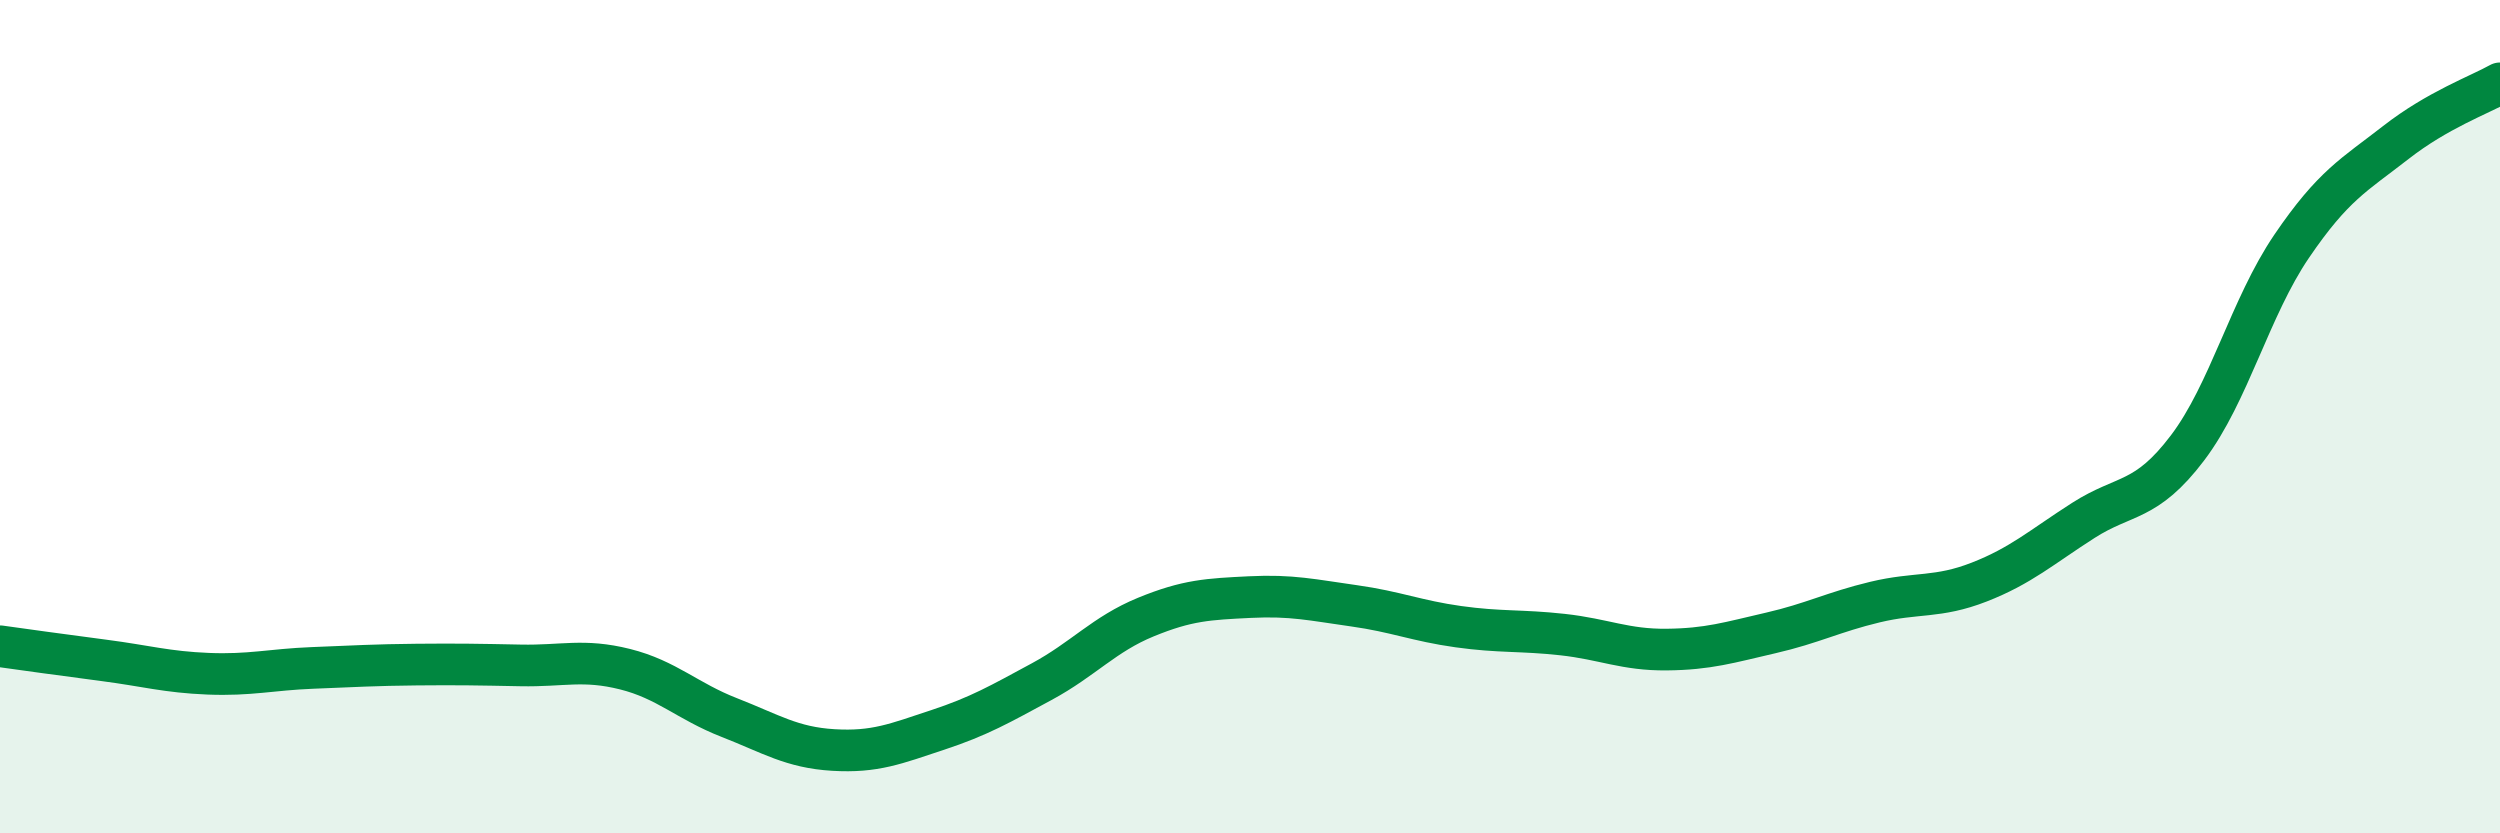
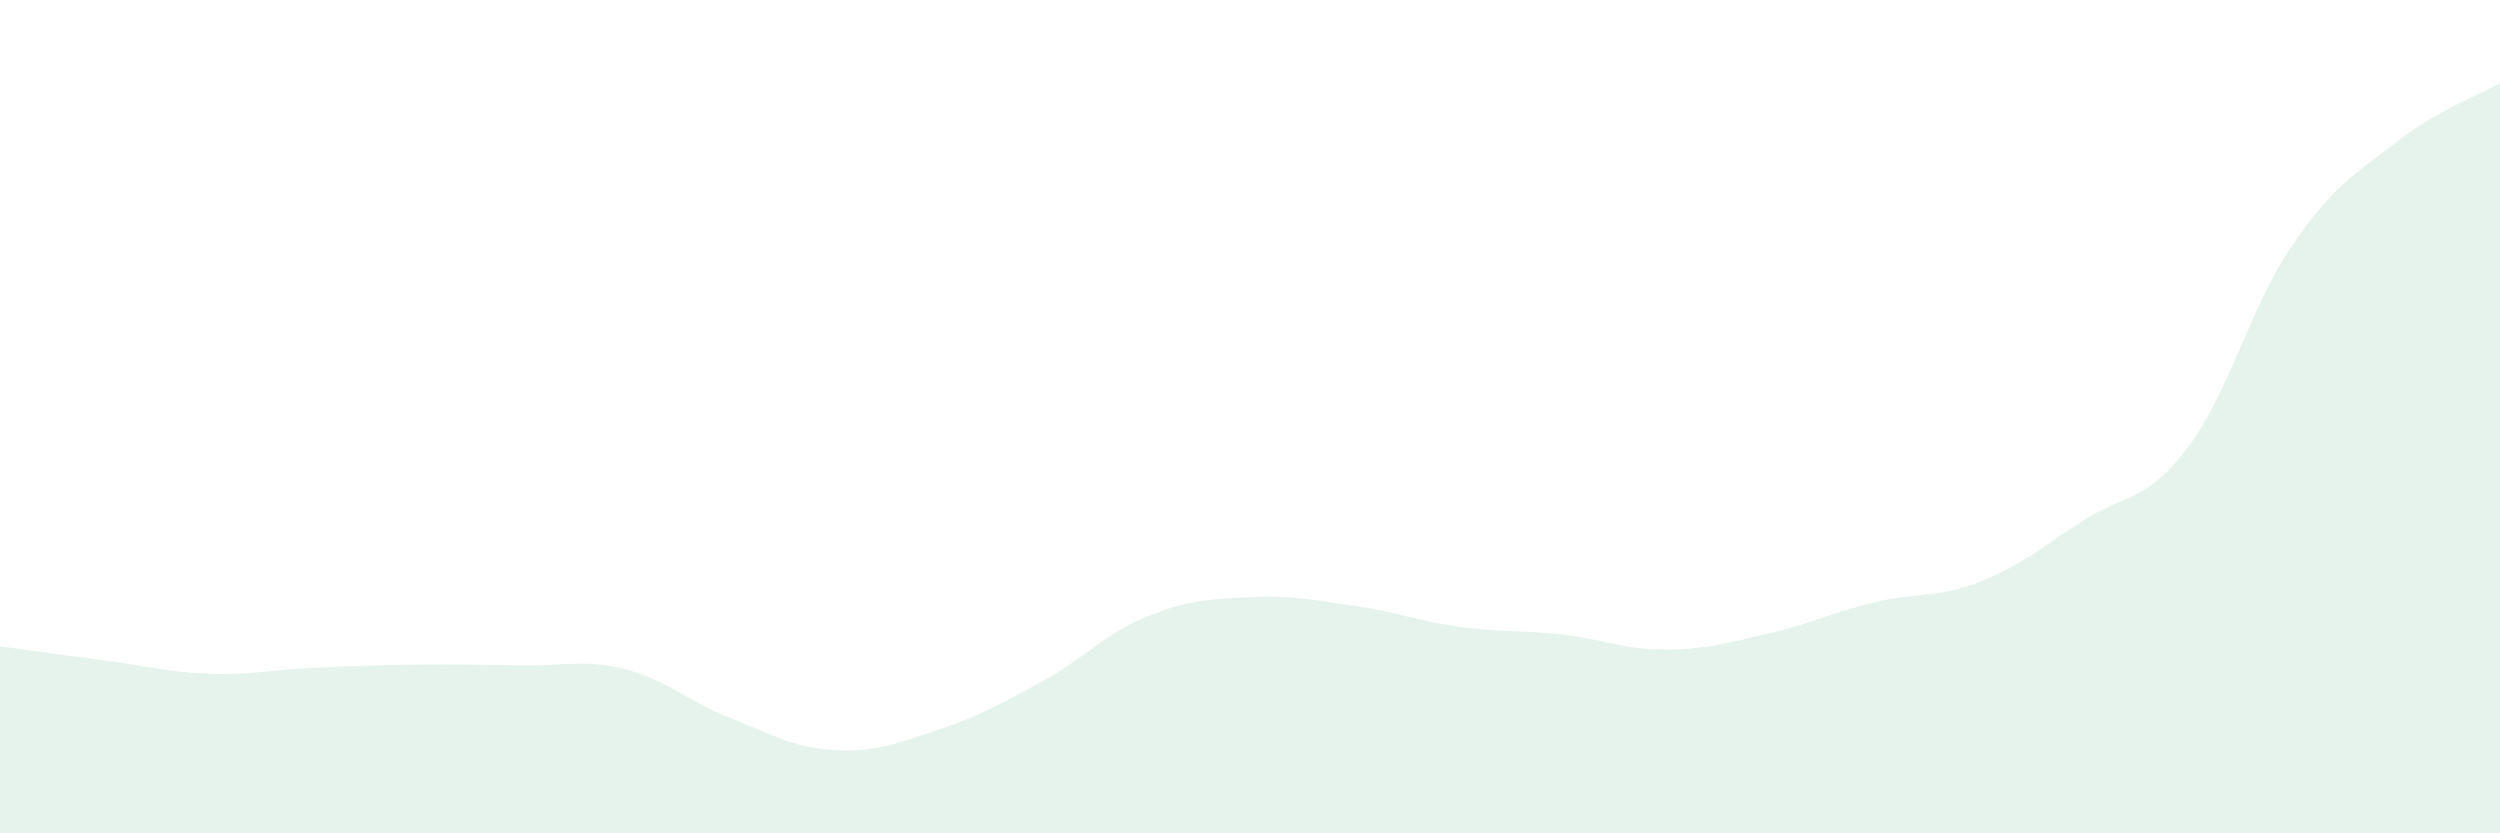
<svg xmlns="http://www.w3.org/2000/svg" width="60" height="20" viewBox="0 0 60 20">
  <path d="M 0,15.51 C 0.5,15.58 1.5,15.72 2.5,15.85 C 3.5,15.98 4,16.13 5,16.17 C 6,16.21 6.5,16.07 7.5,16.03 C 8.5,15.99 9,15.96 10,15.95 C 11,15.94 11.5,15.95 12.5,15.97 C 13.5,15.99 14,15.81 15,16.06 C 16,16.31 16.5,16.83 17.5,17.22 C 18.5,17.61 19,17.94 20,18 C 21,18.06 21.5,17.85 22.5,17.52 C 23.5,17.19 24,16.9 25,16.36 C 26,15.82 26.5,15.22 27.5,14.81 C 28.5,14.4 29,14.38 30,14.33 C 31,14.28 31.5,14.4 32.5,14.54 C 33.5,14.68 34,14.9 35,15.04 C 36,15.18 36.5,15.12 37.5,15.23 C 38.5,15.34 39,15.6 40,15.59 C 41,15.58 41.5,15.42 42.5,15.19 C 43.5,14.96 44,14.69 45,14.45 C 46,14.21 46.5,14.36 47.5,13.97 C 48.5,13.58 49,13.13 50,12.49 C 51,11.85 51.5,12.07 52.5,10.75 C 53.5,9.43 54,7.38 55,5.91 C 56,4.44 56.5,4.2 57.5,3.42 C 58.5,2.64 59.5,2.28 60,2L60 20L0 20Z" fill="#008740" opacity="0.1" stroke-linecap="round" stroke-linejoin="round" />
-   <path d="M 0,15.51 C 0.5,15.58 1.5,15.72 2.5,15.85 C 3.5,15.98 4,16.13 5,16.17 C 6,16.21 6.5,16.07 7.5,16.03 C 8.5,15.99 9,15.96 10,15.95 C 11,15.94 11.5,15.95 12.5,15.97 C 13.5,15.99 14,15.81 15,16.06 C 16,16.31 16.5,16.83 17.5,17.22 C 18.5,17.61 19,17.94 20,18 C 21,18.06 21.5,17.85 22.5,17.52 C 23.5,17.19 24,16.9 25,16.36 C 26,15.82 26.5,15.22 27.5,14.81 C 28.5,14.4 29,14.38 30,14.33 C 31,14.28 31.5,14.4 32.5,14.54 C 33.5,14.68 34,14.9 35,15.04 C 36,15.18 36.5,15.12 37.5,15.23 C 38.5,15.34 39,15.6 40,15.59 C 41,15.58 41.5,15.42 42.5,15.19 C 43.5,14.96 44,14.69 45,14.45 C 46,14.21 46.5,14.36 47.5,13.97 C 48.5,13.58 49,13.13 50,12.49 C 51,11.85 51.5,12.07 52.5,10.75 C 53.5,9.43 54,7.38 55,5.91 C 56,4.44 56.5,4.2 57.5,3.42 C 58.5,2.64 59.5,2.28 60,2" stroke="#008740" stroke-width="1" fill="none" stroke-linecap="round" stroke-linejoin="round" />
</svg>